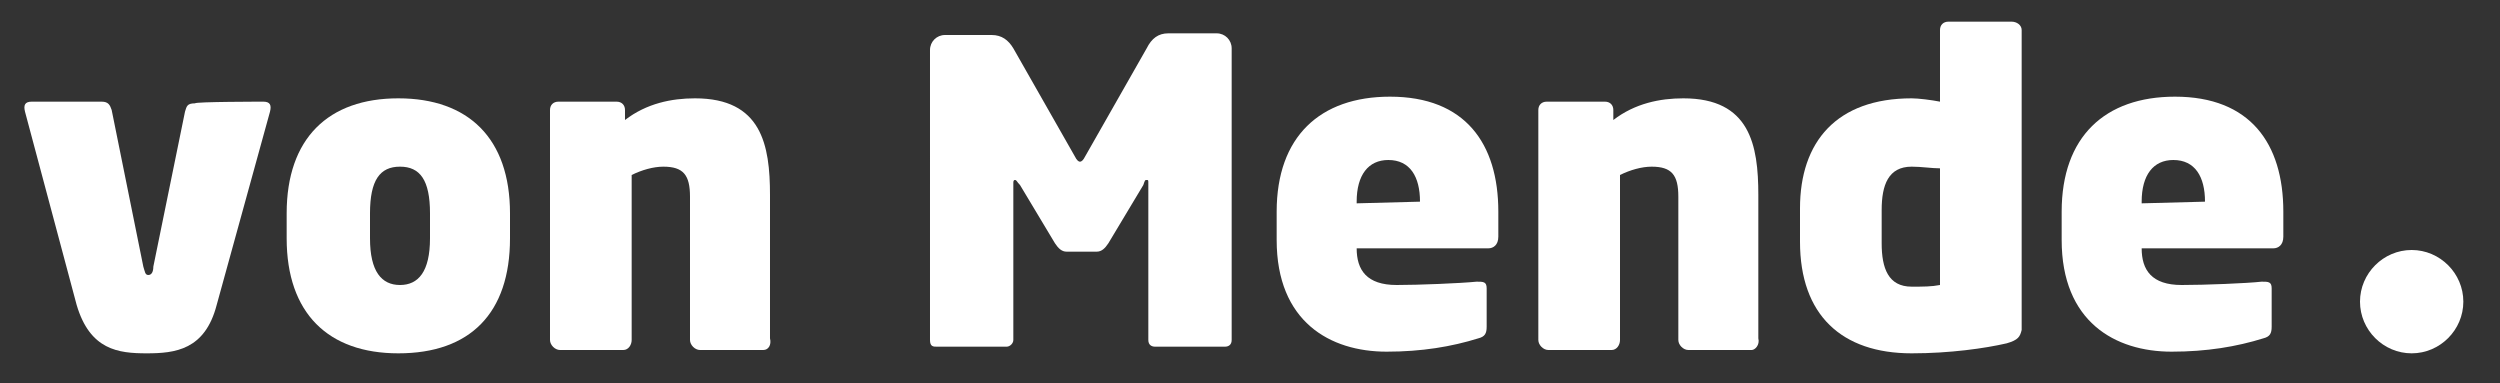
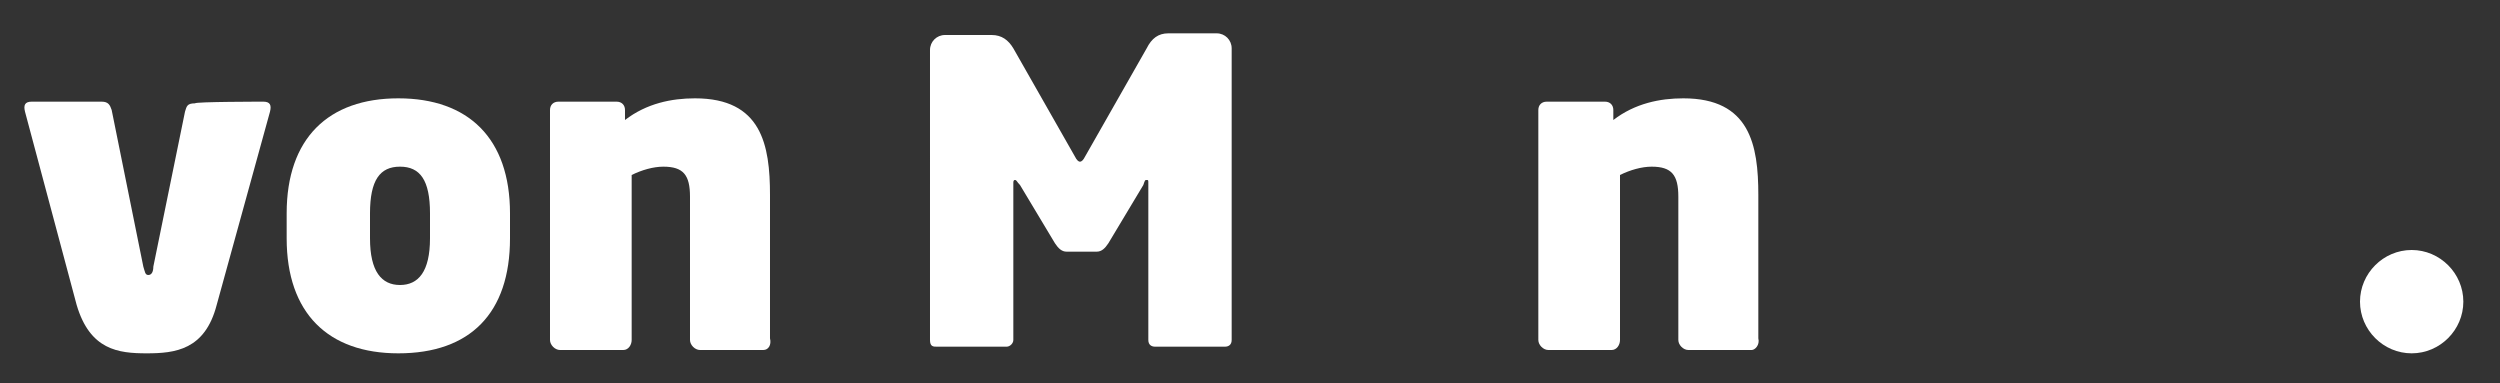
<svg xmlns="http://www.w3.org/2000/svg" id="Ebene_1" x="0px" y="0px" viewBox="0 0 150 23" style="enable-background:new 0 0 150 23;" xml:space="preserve">
  <rect x="0" y="0" width="150" height="23" fill="#333333" stroke="none" />
  <style type="text/css"> .st0{fill:#FFFFFF;} </style>
  <g>
    <path class="st0" d="M15.8,6.1c0.4,0,0.5,0.2,0.4,0.6l-3.2,11.6c-0.7,2.7-2.5,2.9-4.2,2.9s-3.4-0.2-4.2-2.9L1.5,6.7 c-0.1-0.4,0-0.6,0.4-0.6h4.2c0.4,0,0.5,0.2,0.6,0.5L8.6,16c0.1,0.3,0.1,0.5,0.3,0.5s0.3-0.2,0.3-0.5l1.9-9.3 c0.1-0.3,0.1-0.5,0.6-0.5C11.7,6.1,15.8,6.1,15.8,6.1z" />
    <path class="st0" d="M23.9,21.2c-4.2,0-6.7-2.4-6.7-6.9v-1.5c0-4.5,2.5-6.9,6.7-6.9s6.7,2.4,6.7,6.9v1.5 C30.6,18.8,28.2,21.2,23.9,21.2z M25.8,12.8c0-2-0.6-2.8-1.8-2.8s-1.8,0.8-1.8,2.8v1.5c0,2,0.7,2.8,1.8,2.8s1.8-0.8,1.8-2.8V12.8z" />
    <path class="st0" d="M45.8,21H42c-0.3,0-0.6-0.3-0.6-0.6v-8.6c0-1.3-0.4-1.8-1.6-1.8c-0.6,0-1.3,0.2-1.9,0.5v9.9 c0,0.3-0.2,0.6-0.5,0.6h-3.8c-0.3,0-0.6-0.3-0.6-0.6V6.6c0-0.3,0.2-0.5,0.5-0.5h3.5c0.3,0,0.5,0.2,0.5,0.5v0.6 c1.3-1,2.8-1.3,4.2-1.3c4,0,4.5,2.8,4.5,5.8v8.6C46.3,20.7,46.1,21,45.8,21z" />
    <path class="st0" d="M66.5,14.6c-0.2,0.3-0.4,0.5-0.7,0.5H64c-0.3,0-0.5-0.2-0.7-0.5l-2.1-3.5c-0.2-0.2-0.2-0.3-0.3-0.3 s-0.1,0.1-0.1,0.2v9.4c0,0.2-0.2,0.4-0.4,0.4h-4.2c-0.2,0-0.4,0-0.4-0.4V3c0-0.5,0.4-0.9,0.9-0.9h2.8c0.6,0,1,0.3,1.3,0.8l3.7,6.5 c0.1,0.2,0.2,0.3,0.3,0.3s0.2-0.1,0.3-0.3l3.7-6.5C69.1,2.3,69.5,2,70.1,2H73c0.5,0,0.9,0.4,0.9,0.9v17.5c0,0.3-0.2,0.4-0.4,0.4 h-4.2c-0.2,0-0.4-0.1-0.4-0.4v-9.4c0-0.2,0-0.2-0.1-0.2s-0.1,0-0.2,0.3L66.5,14.6z" />
-     <path class="st0" d="M89.3,14.9h-7.9v0c0,1.3,0.6,2.2,2.4,2.2c1.3,0,3.8-0.1,4.8-0.2c0.4,0,0.6,0,0.6,0.4v2.3 c0,0.4-0.1,0.6-0.5,0.7c-1.6,0.5-3.4,0.8-5.5,0.8c-3.4,0-6.6-1.8-6.6-6.7v-1.7c0-4.5,2.6-6.9,6.8-6.9c4.5,0,6.5,2.8,6.5,6.9v1.5 C89.9,14.7,89.6,14.9,89.3,14.9z M85.2,12.1c0-1.5-0.6-2.5-1.9-2.5c-1.2,0-1.9,0.9-1.9,2.5v0.1L85.2,12.1L85.2,12.1L85.2,12.1z" />
    <path class="st0" d="M105.1,21h-3.8c-0.3,0-0.6-0.3-0.6-0.6v-8.6c0-1.3-0.4-1.8-1.6-1.8c-0.6,0-1.3,0.2-1.9,0.5v9.9 c0,0.3-0.2,0.6-0.5,0.6h-3.8c-0.3,0-0.6-0.3-0.6-0.6V6.6c0-0.3,0.2-0.5,0.5-0.5h3.5c0.3,0,0.5,0.2,0.5,0.5v0.6 c1.3-1,2.8-1.3,4.2-1.3c4,0,4.5,2.8,4.5,5.8v8.6C105.6,20.7,105.3,21,105.1,21z" />
-     <path class="st0" d="M120.4,20.6c-1.3,0.3-3.4,0.6-5.7,0.6c-4.2,0-6.7-2.3-6.7-6.7v-2c0-4,2.2-6.6,6.7-6.6c0.4,0,1.2,0.1,1.7,0.2 V1.8c0-0.3,0.2-0.5,0.5-0.5h3.8c0.3,0,0.6,0.2,0.6,0.5v18C121.2,20.2,121.1,20.4,120.4,20.6z M116.4,10.1c-0.5,0-1.1-0.1-1.7-0.1 c-1.4,0-1.8,1.1-1.8,2.6v2c0,1.5,0.4,2.6,1.8,2.6c0.7,0,1.2,0,1.7-0.1V10.1z" />
-     <path class="st0" d="M136.4,14.9h-7.9v0c0,1.3,0.6,2.2,2.4,2.2c1.4,0,3.9-0.1,4.8-0.2c0.4,0,0.6,0,0.6,0.4v2.3 c0,0.4-0.1,0.6-0.5,0.7c-1.6,0.5-3.4,0.8-5.5,0.8c-3.4,0-6.6-1.8-6.6-6.7v-1.7c0-4.5,2.6-6.9,6.8-6.9c4.5,0,6.5,2.8,6.5,6.9v1.5 C137,14.7,136.7,14.9,136.4,14.9z M132.3,12.1c0-1.5-0.6-2.5-1.9-2.5c-1.2,0-1.9,0.9-1.9,2.5v0.1L132.3,12.1L132.3,12.1L132.3,12.1 z" />
  </g>
  <g>
    <path class="st0" d="M144.7,21.2c1.7,0,3.1-1.4,3.1-3.1c0-1.7-1.4-3.1-3.1-3.1c-1.7,0-3.1,1.4-3.1,3.1 C141.6,19.8,143,21.2,144.7,21.2" />
  </g>
</svg>